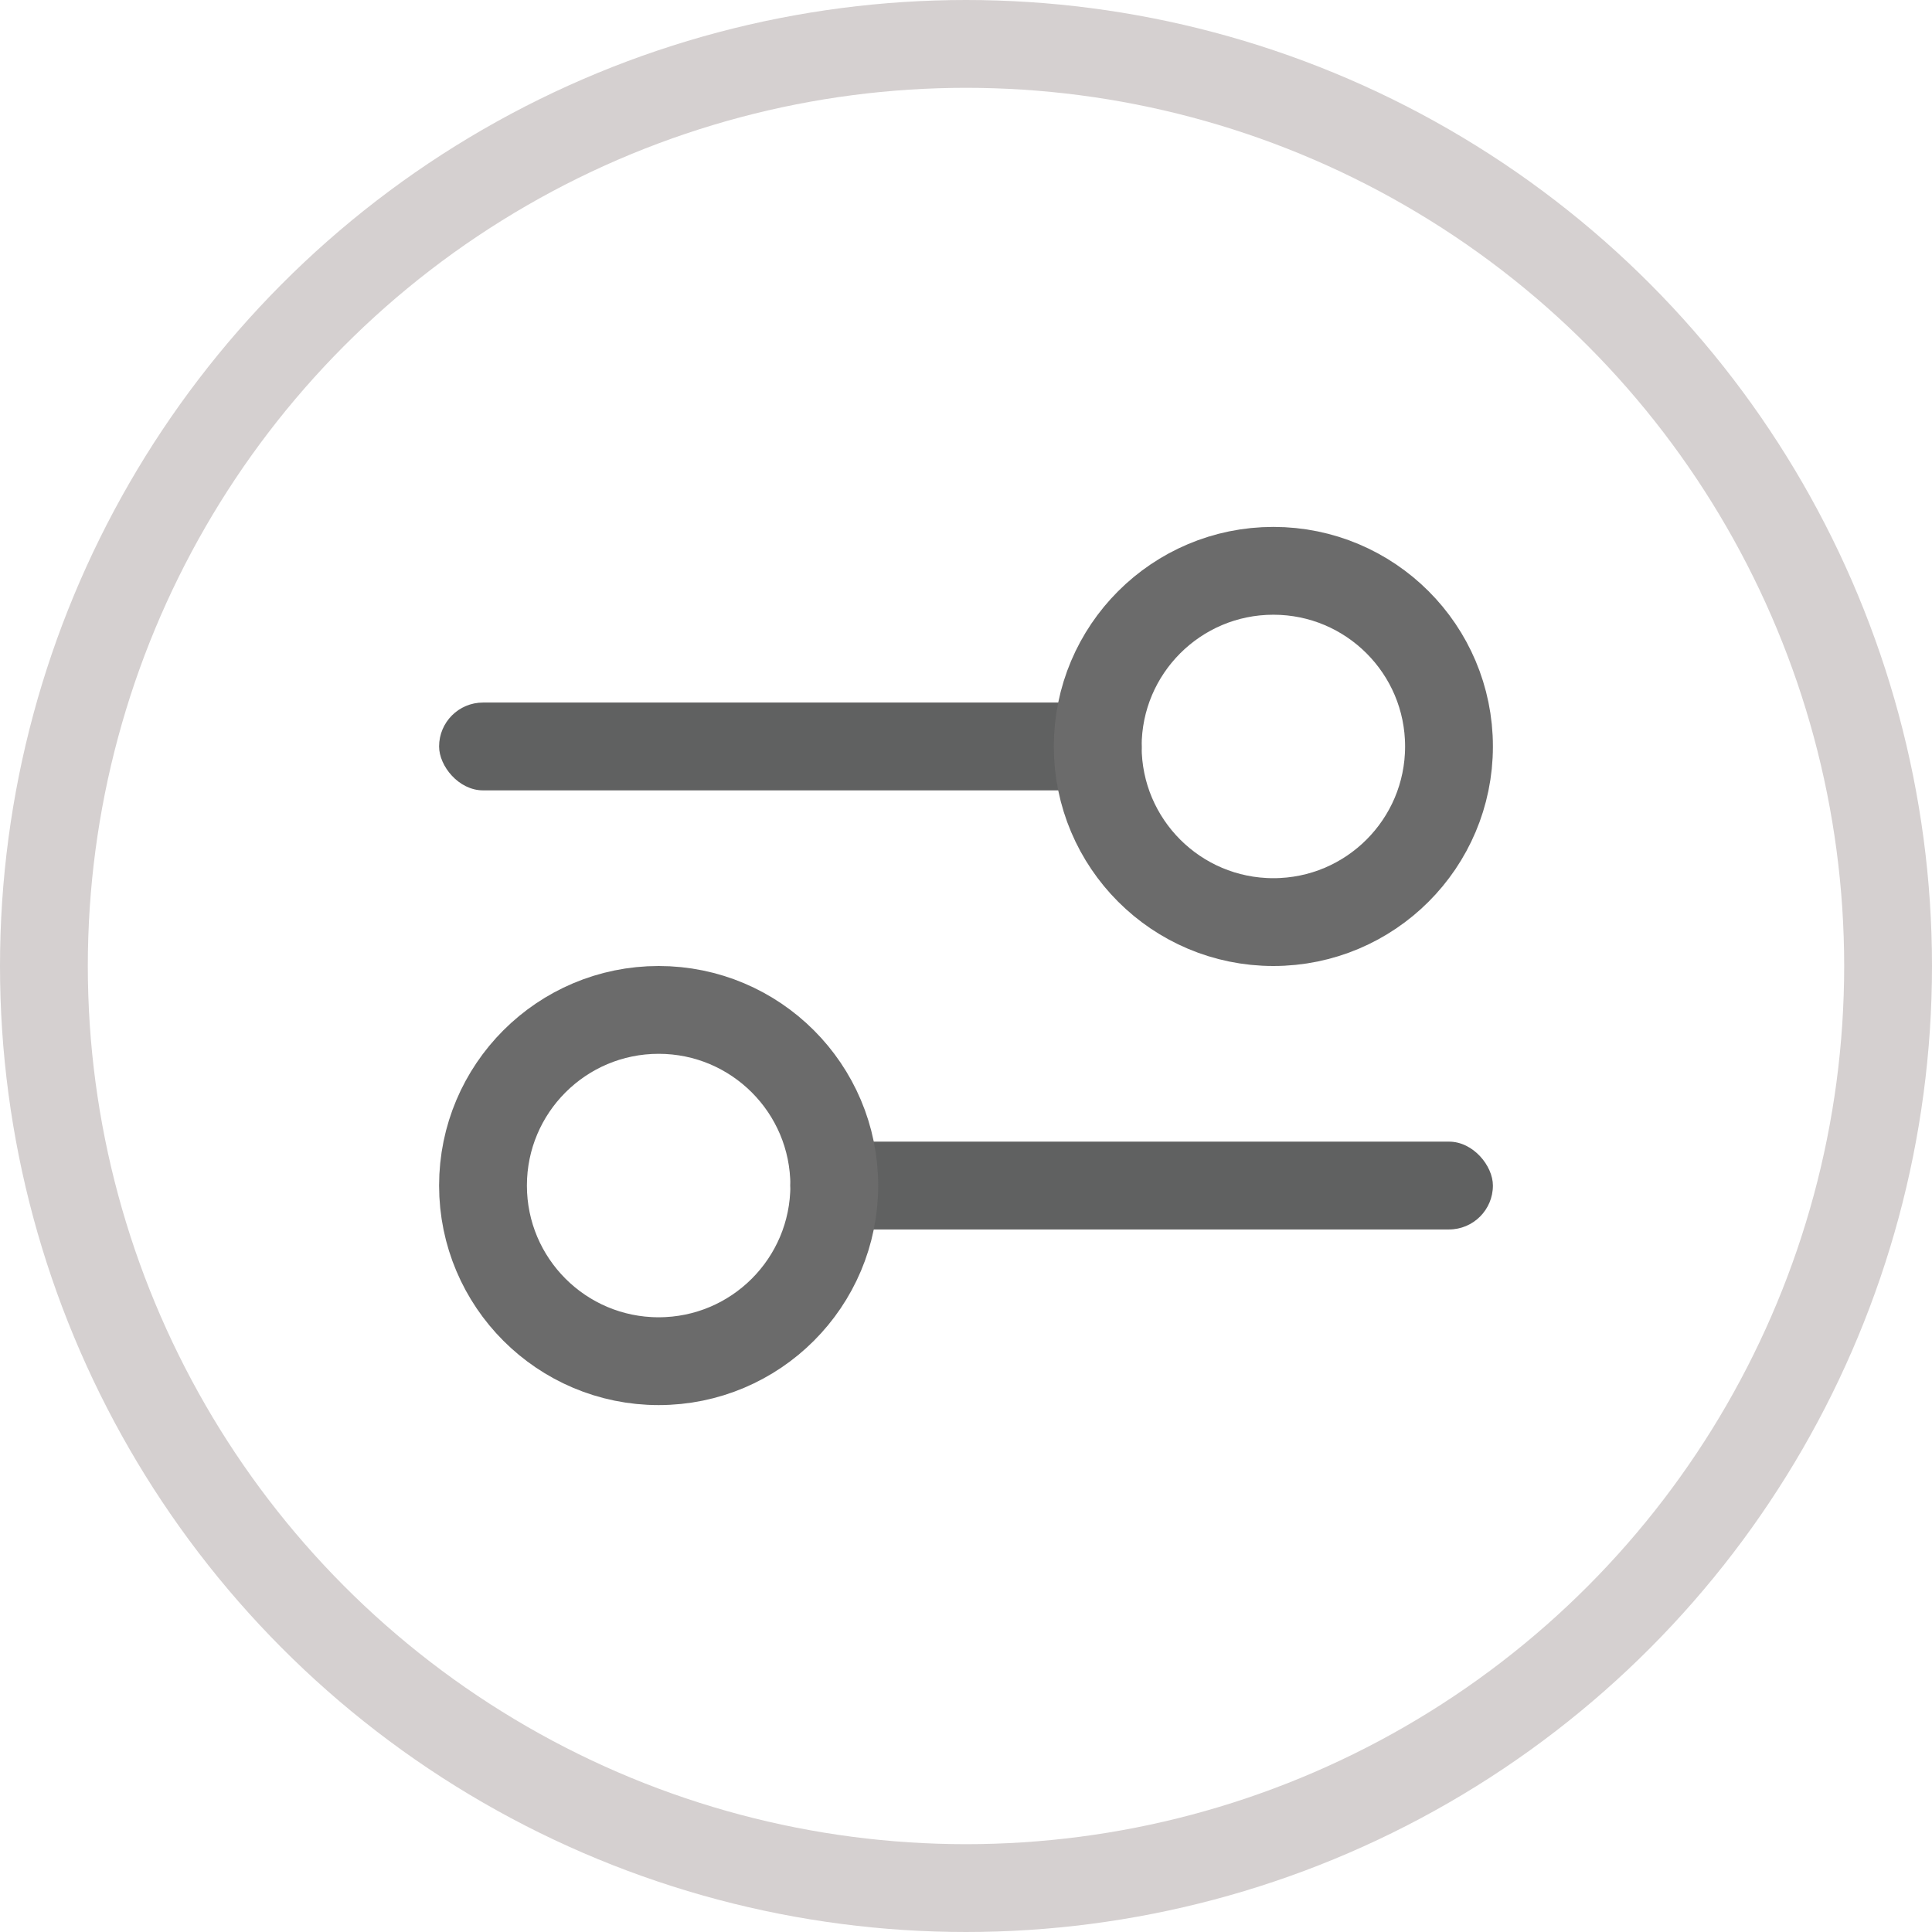
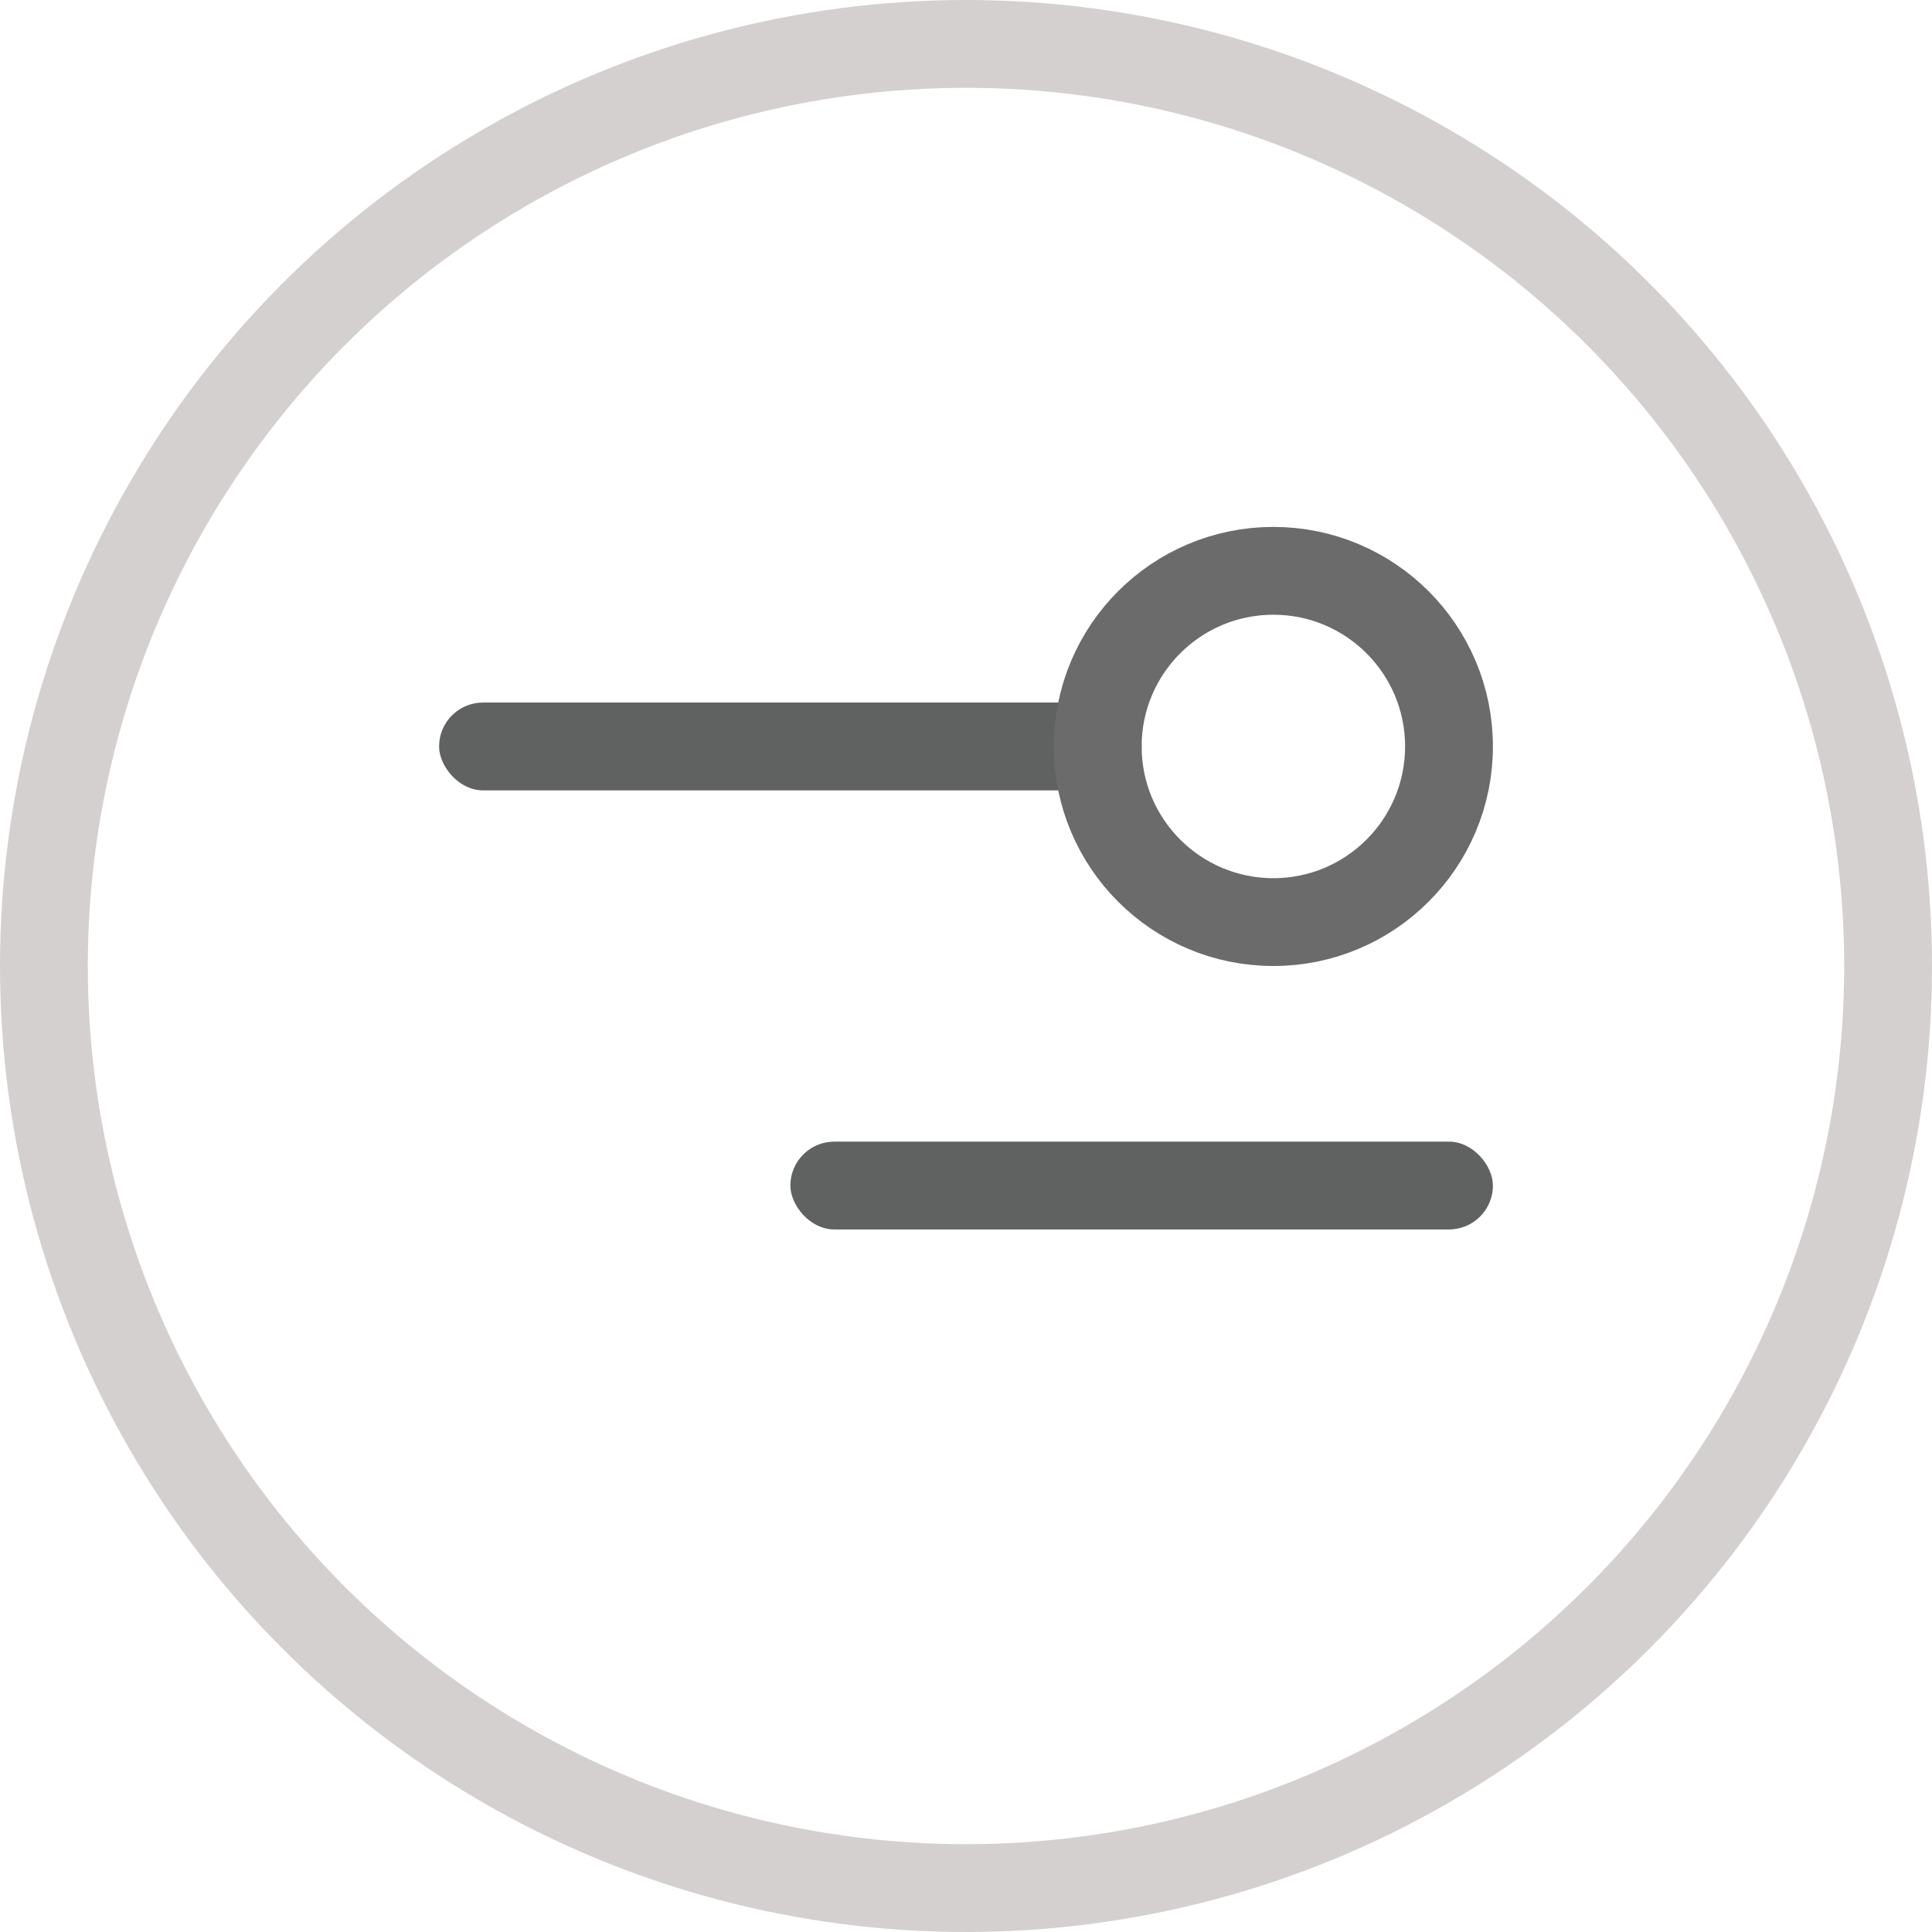
<svg xmlns="http://www.w3.org/2000/svg" width="22" height="22" viewBox="0 0 22 22" fill="none">
  <rect x="13" y="9" width="8" height="1" rx="0.5" transform="rotate(-180 13 9)" fill="#606161" />
  <circle cx="14.5" cy="8.5" r="2" transform="rotate(-180 14.5 8.5)" stroke="#6B6B6B" />
  <rect x="9" y="13" width="8" height="1" rx="0.5" fill="#606161" />
-   <circle cx="7.5" cy="13.5" r="2" stroke="#6B6B6B" />
  <circle cx="11" cy="11" r="10.5" stroke="#D5D0D0" />
</svg>